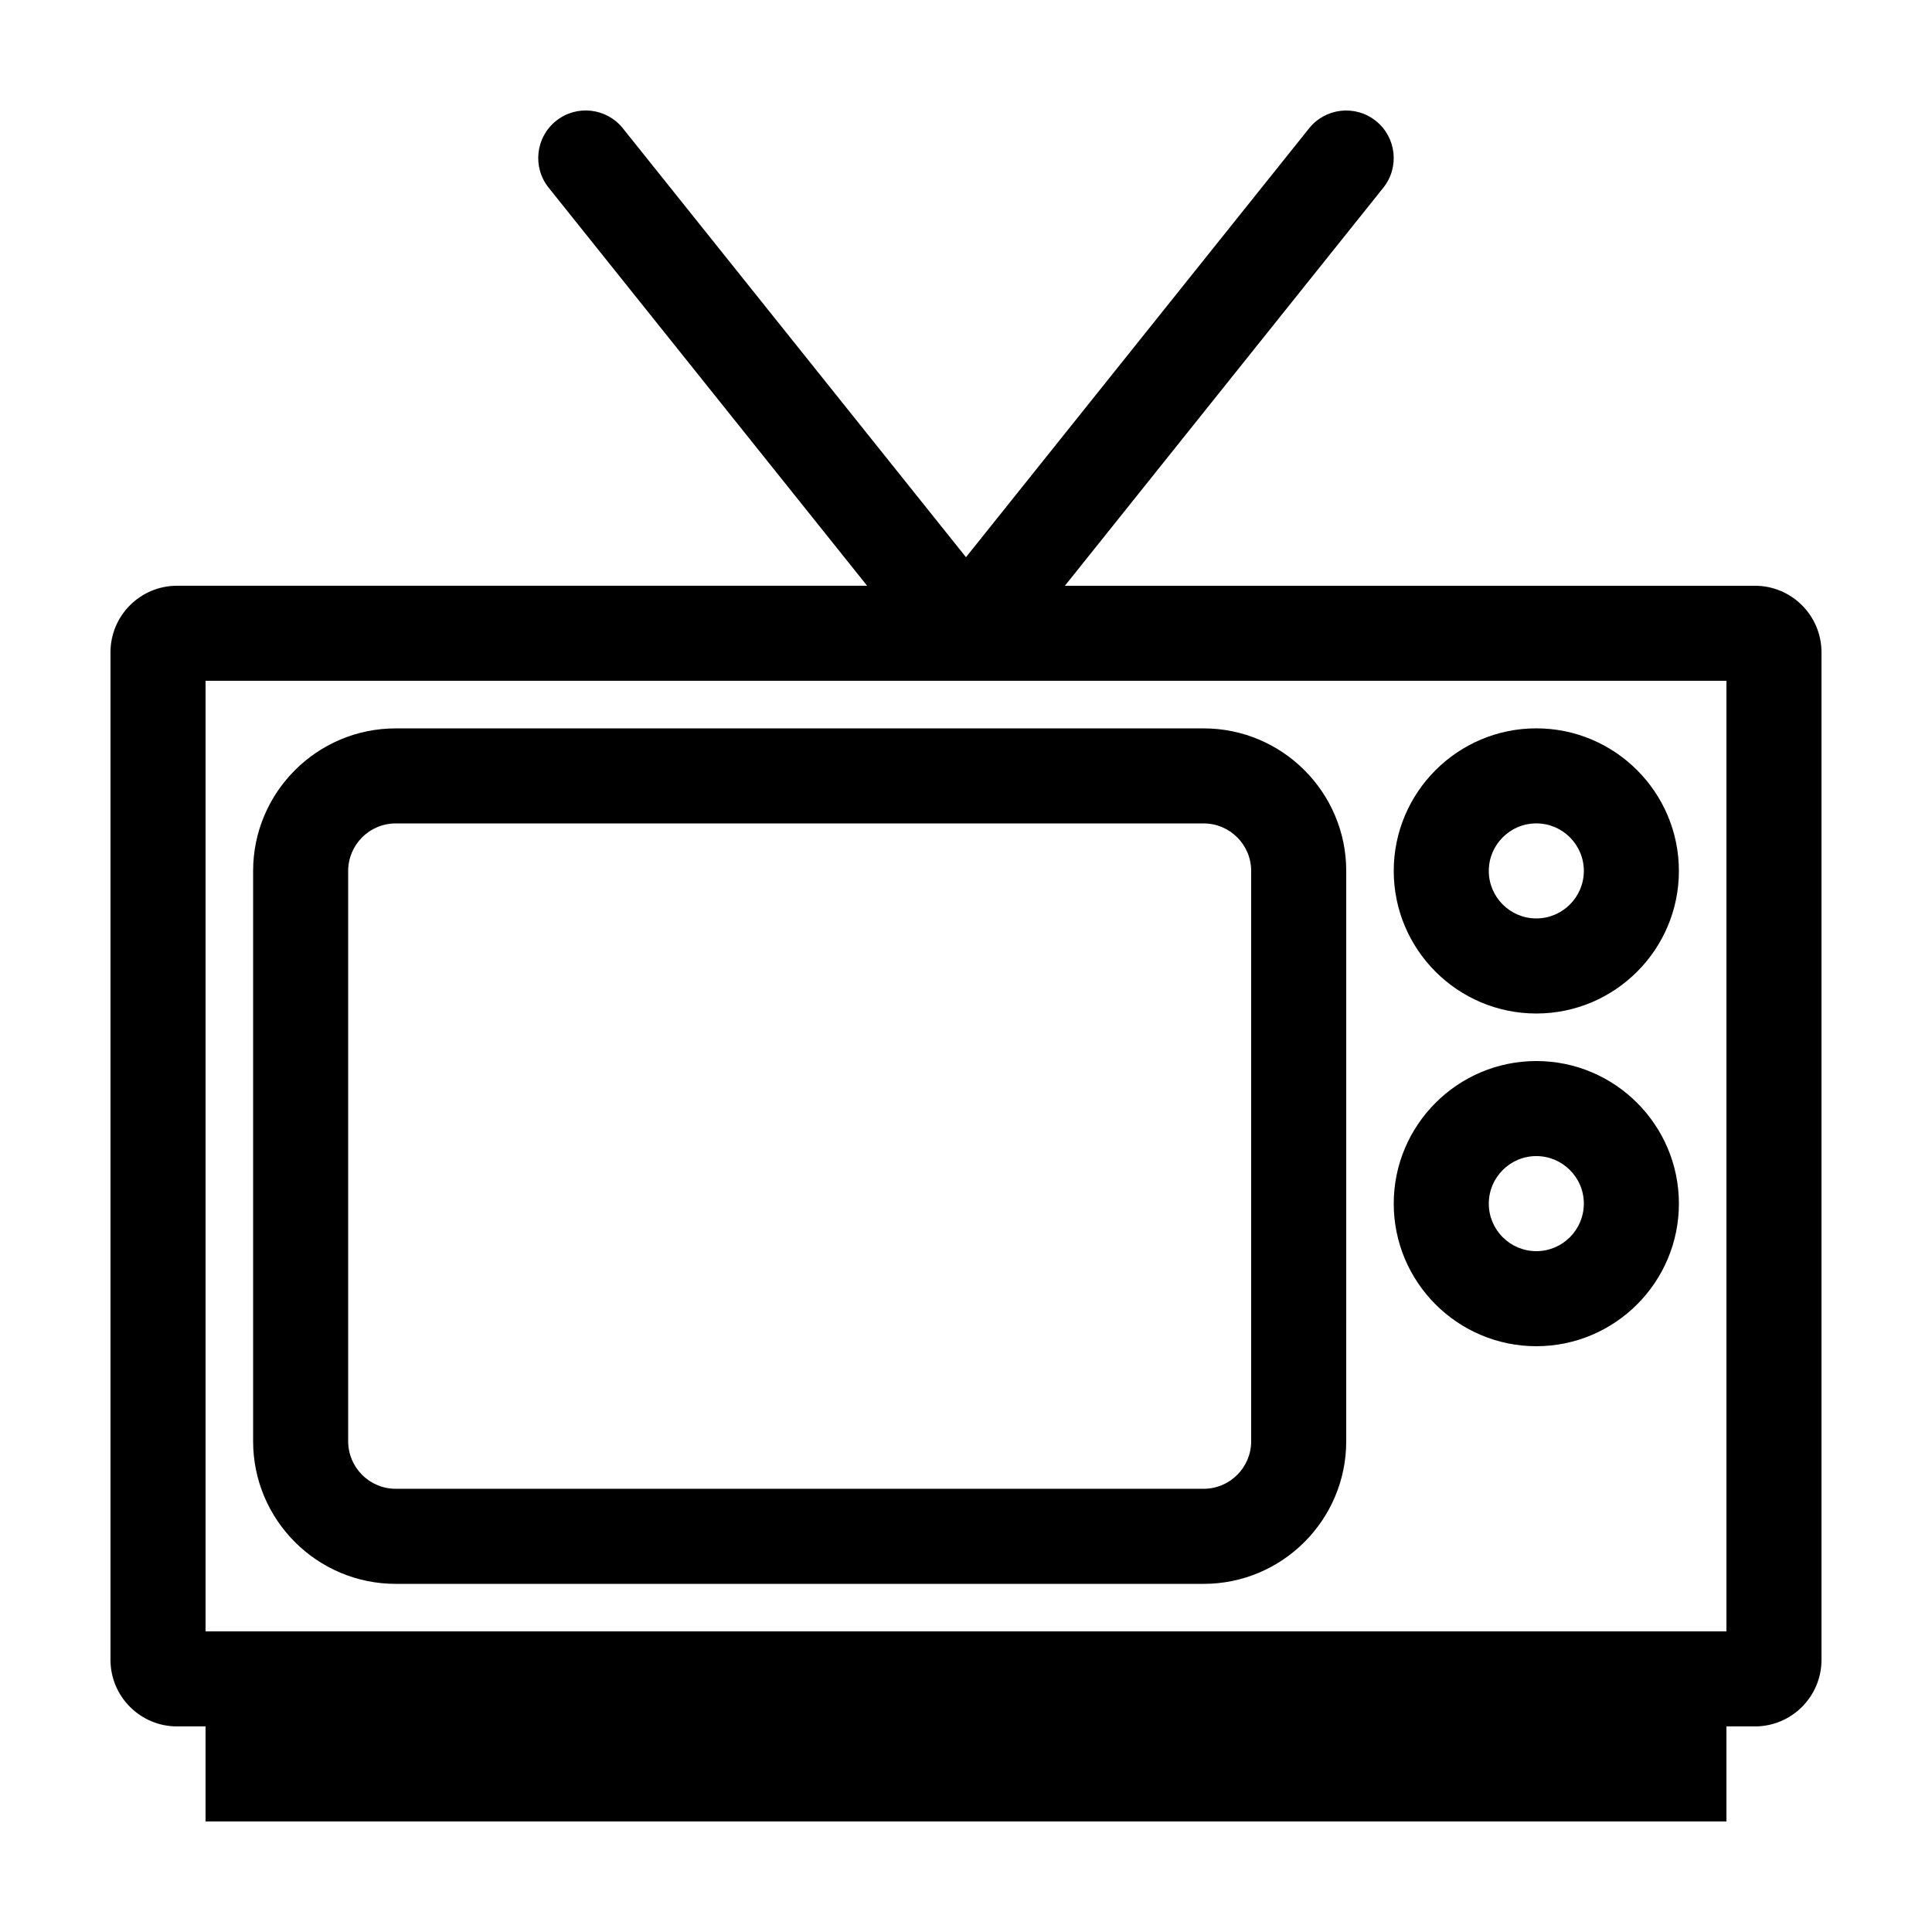
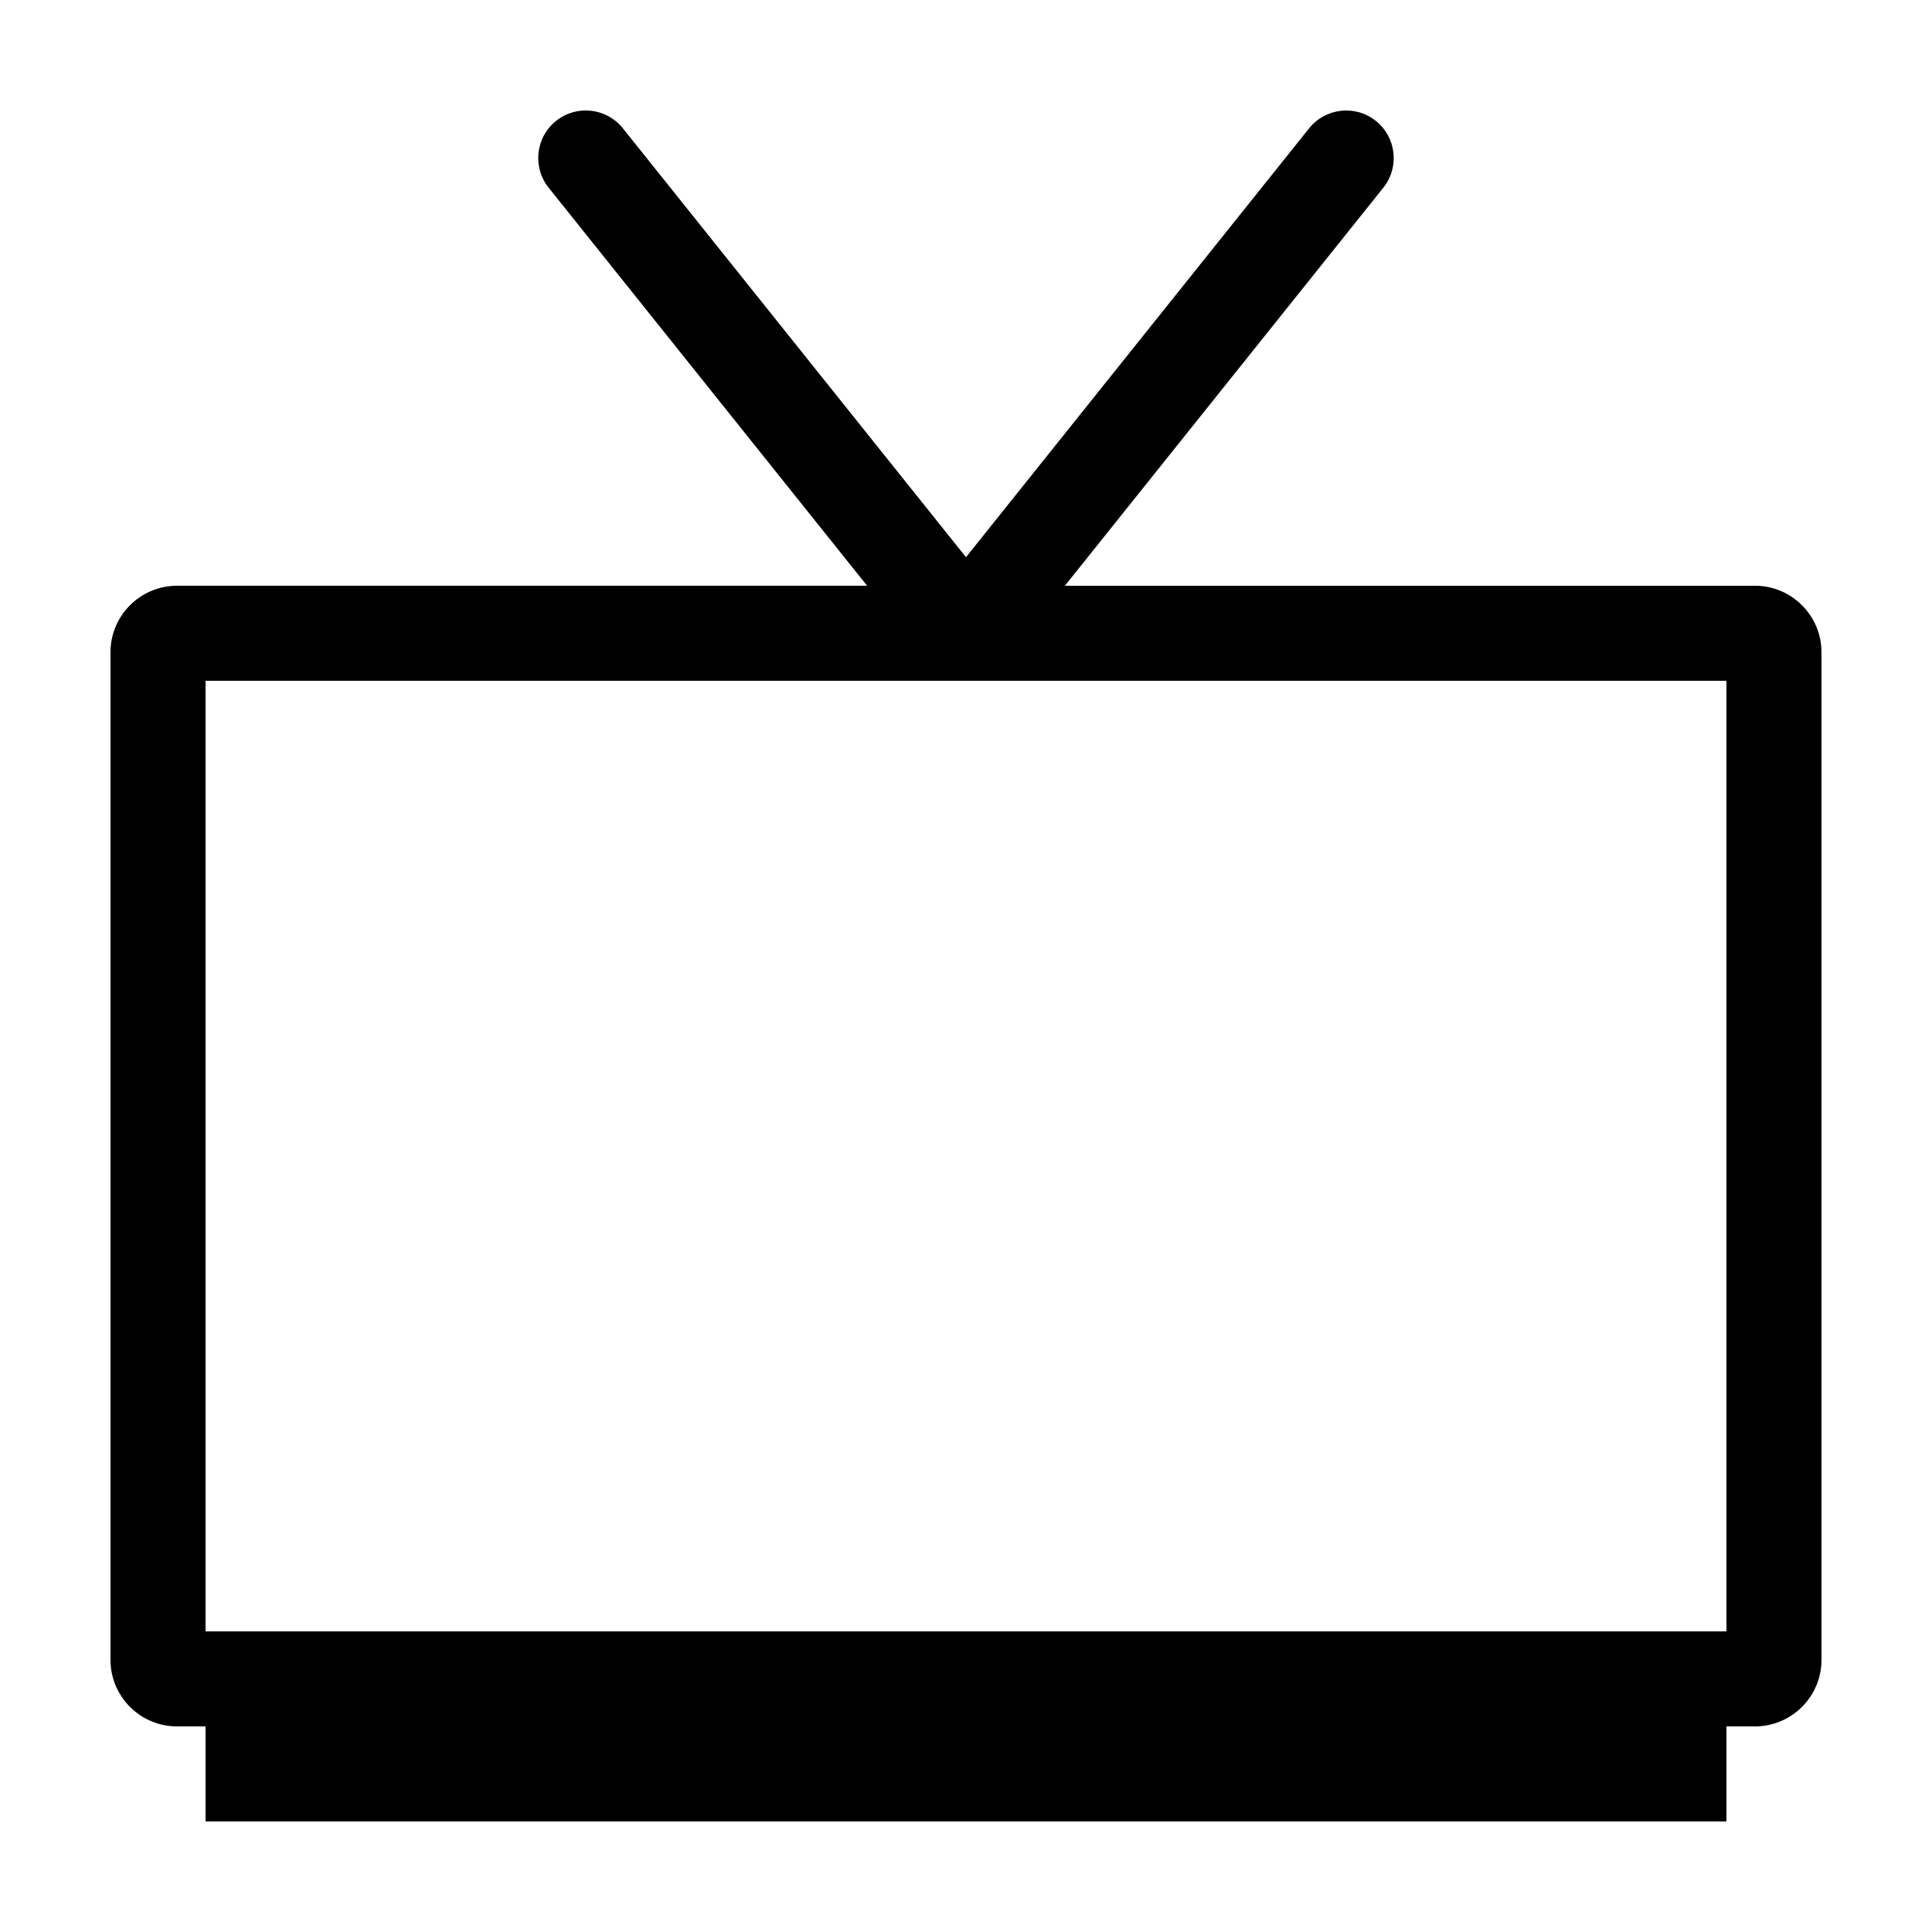
<svg xmlns="http://www.w3.org/2000/svg" fill="#000000" width="800px" height="800px" version="1.1" viewBox="144 144 512 512">
  <g>
    <path d="m609.08 299.24h-182.88l84.391-105.49c4.344-5.43 3.465-13.355-1.969-17.703-5.43-4.348-13.355-3.465-17.703 1.969l-90.922 113.65-90.93-113.66c-4.348-5.441-12.277-6.312-17.703-1.969-5.43 4.344-6.312 12.273-1.969 17.703l84.398 105.49h-182.88c-9.723 0-17.633 7.906-17.633 17.633v267.02c0 9.723 7.91 17.633 17.633 17.633h7.559v25.191h403.05v-25.191h7.559c9.723 0 17.633-7.91 17.633-17.633v-267.02c-0.004-9.727-7.91-17.633-17.637-17.633zm-7.555 277.09h-403.05v-251.91h403.05z" />
-     <path d="m248.86 563.74h214.12c20.836 0 37.785-16.949 37.785-37.785l0.004-151.14c0-20.836-16.949-37.785-37.785-37.785h-214.12c-20.836 0-37.785 16.949-37.785 37.785v151.14c0 20.836 16.949 37.785 37.785 37.785zm-12.594-188.93c0-6.941 5.652-12.594 12.594-12.594h214.12c6.949 0 12.594 5.652 12.594 12.594v151.14c0 6.949-5.648 12.594-12.594 12.594h-214.12c-6.941 0-12.594-5.648-12.594-12.594z" />
-     <path d="m551.14 412.59c20.836 0 37.785-16.949 37.785-37.785 0-20.836-16.949-37.785-37.785-37.785s-37.785 16.949-37.785 37.785c0 20.836 16.949 37.785 37.785 37.785zm0-50.383c6.949 0 12.594 5.652 12.594 12.594 0 6.941-5.648 12.594-12.594 12.594-6.949 0-12.594-5.652-12.594-12.594 0-6.938 5.648-12.594 12.594-12.594z" />
-     <path d="m551.14 500.76c20.836 0 37.785-16.949 37.785-37.785 0-20.84-16.945-37.789-37.785-37.789-20.836 0-37.785 16.949-37.785 37.785 0 20.84 16.949 37.789 37.785 37.789zm0-50.383c6.949 0 12.594 5.648 12.594 12.594 0.004 6.949-5.644 12.598-12.594 12.598s-12.594-5.648-12.594-12.594c0-6.949 5.648-12.598 12.594-12.598z" />
  </g>
</svg>